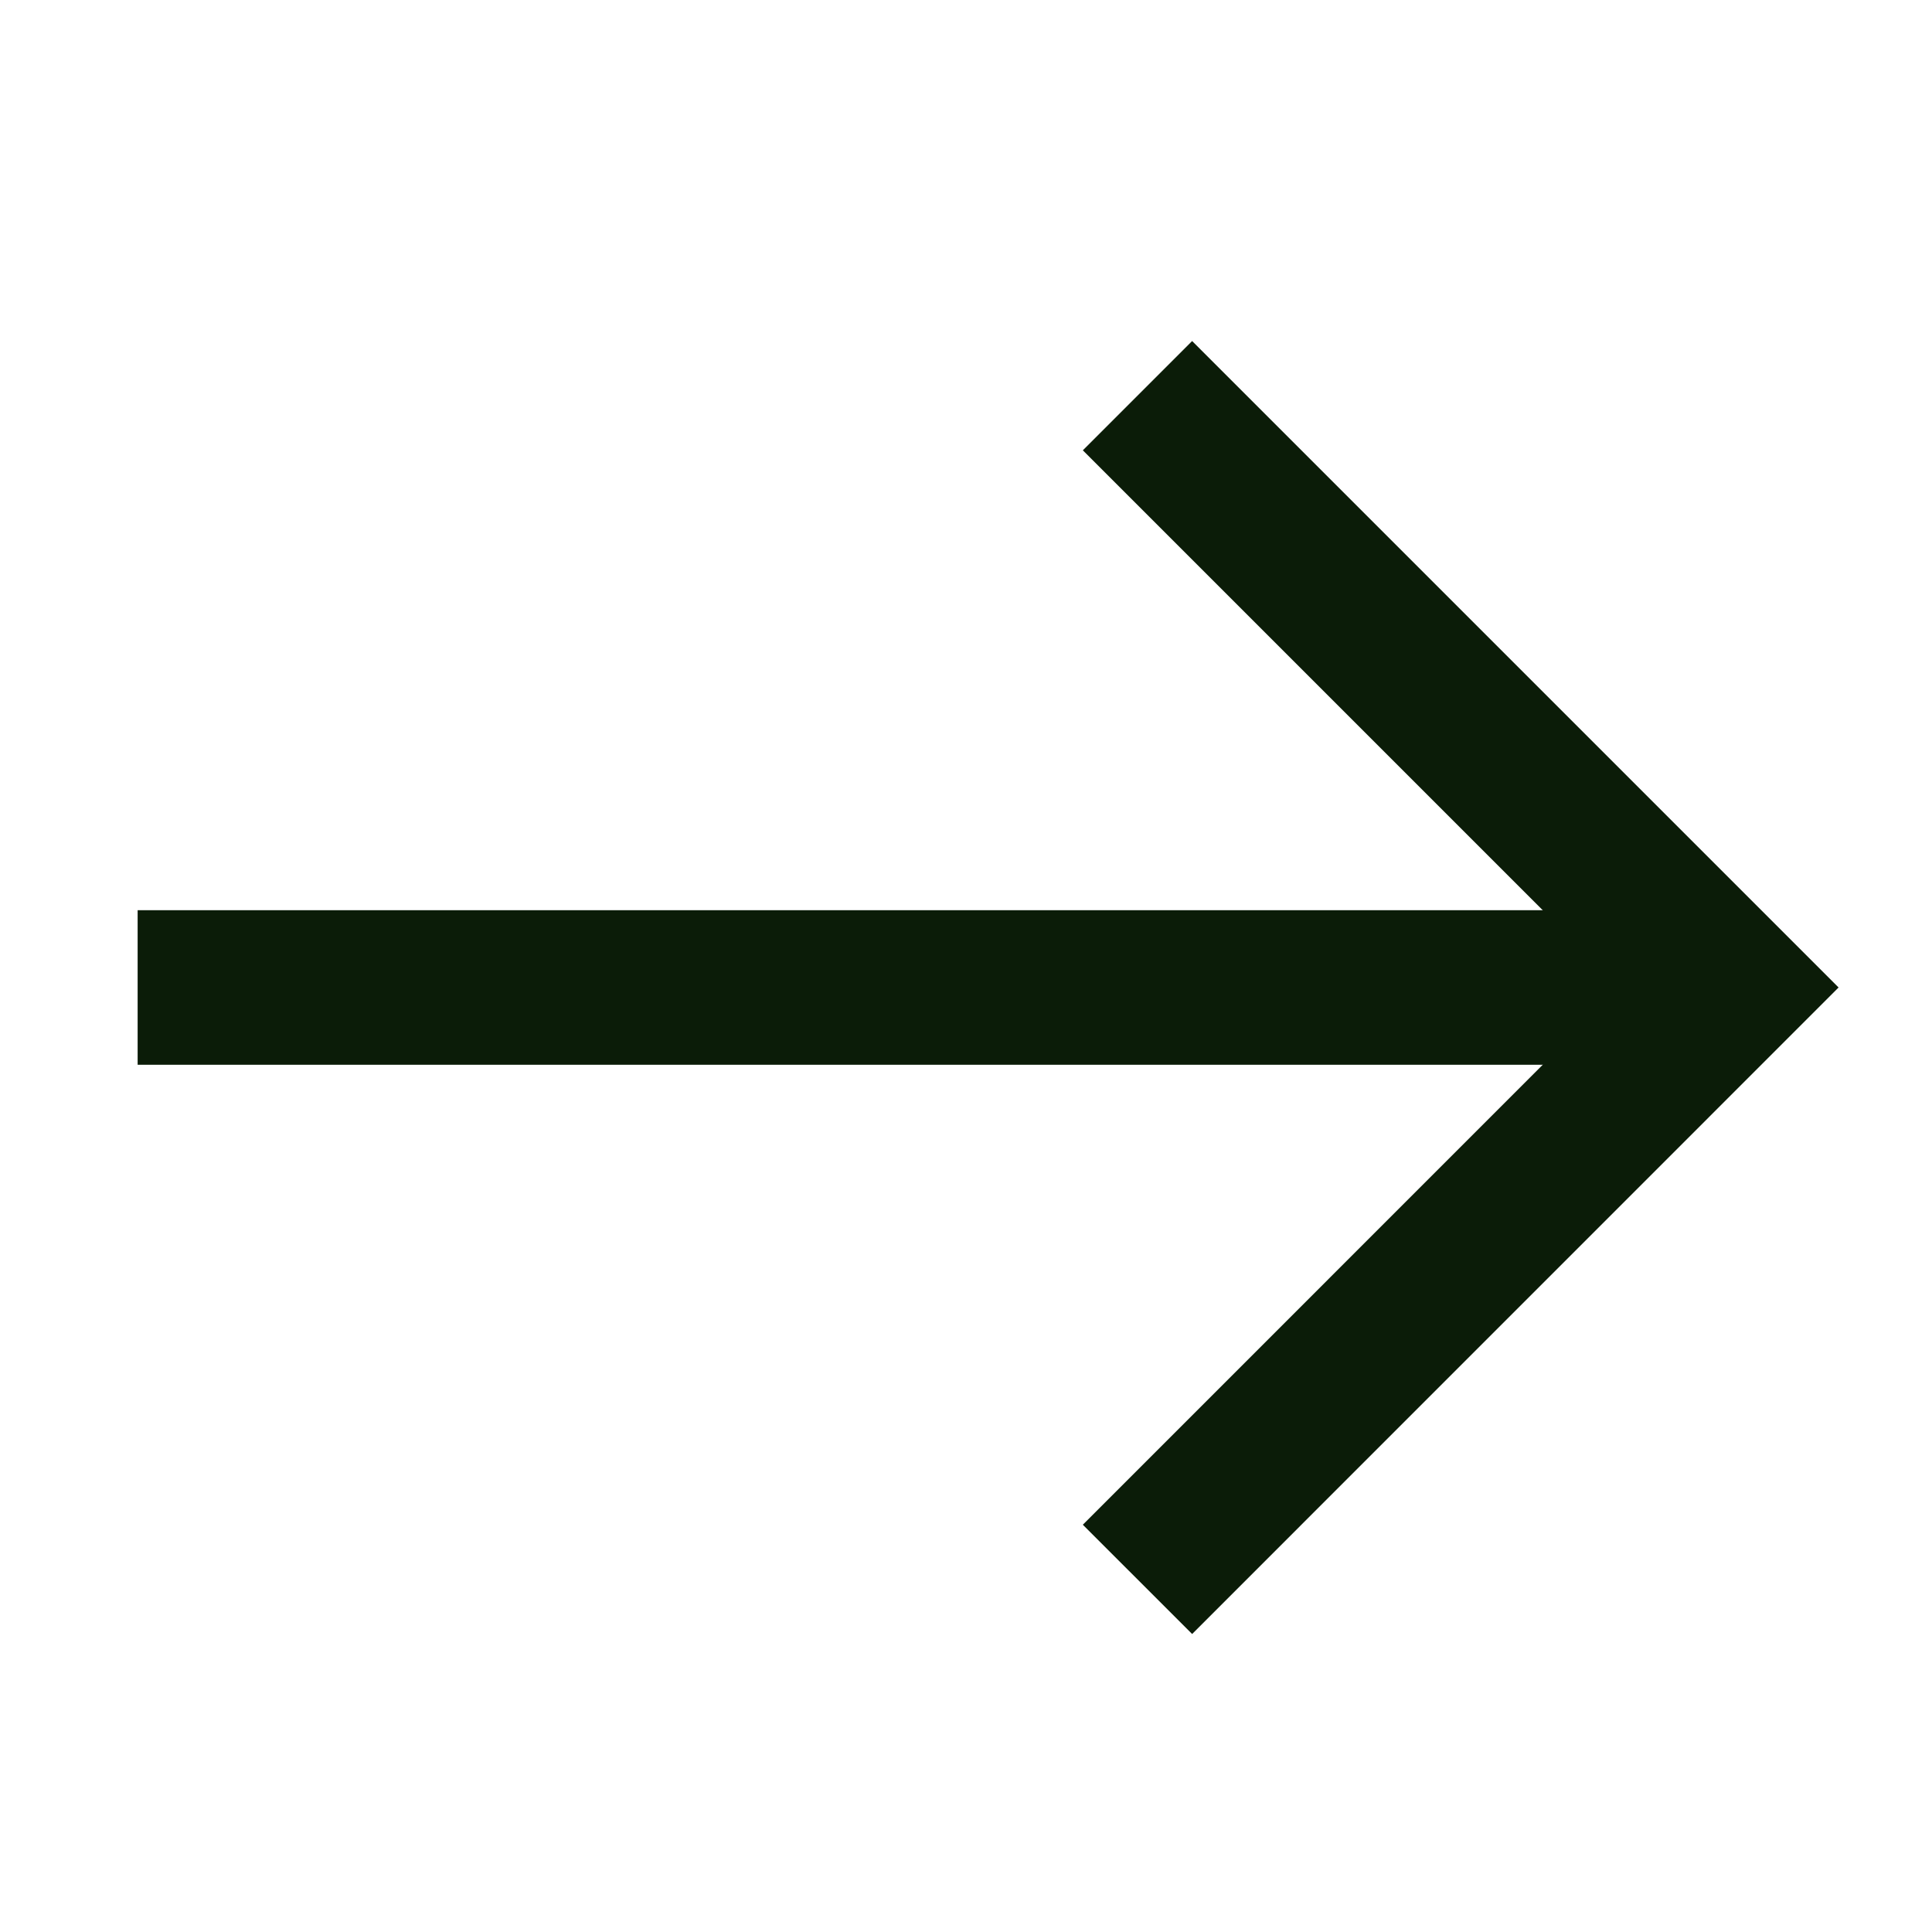
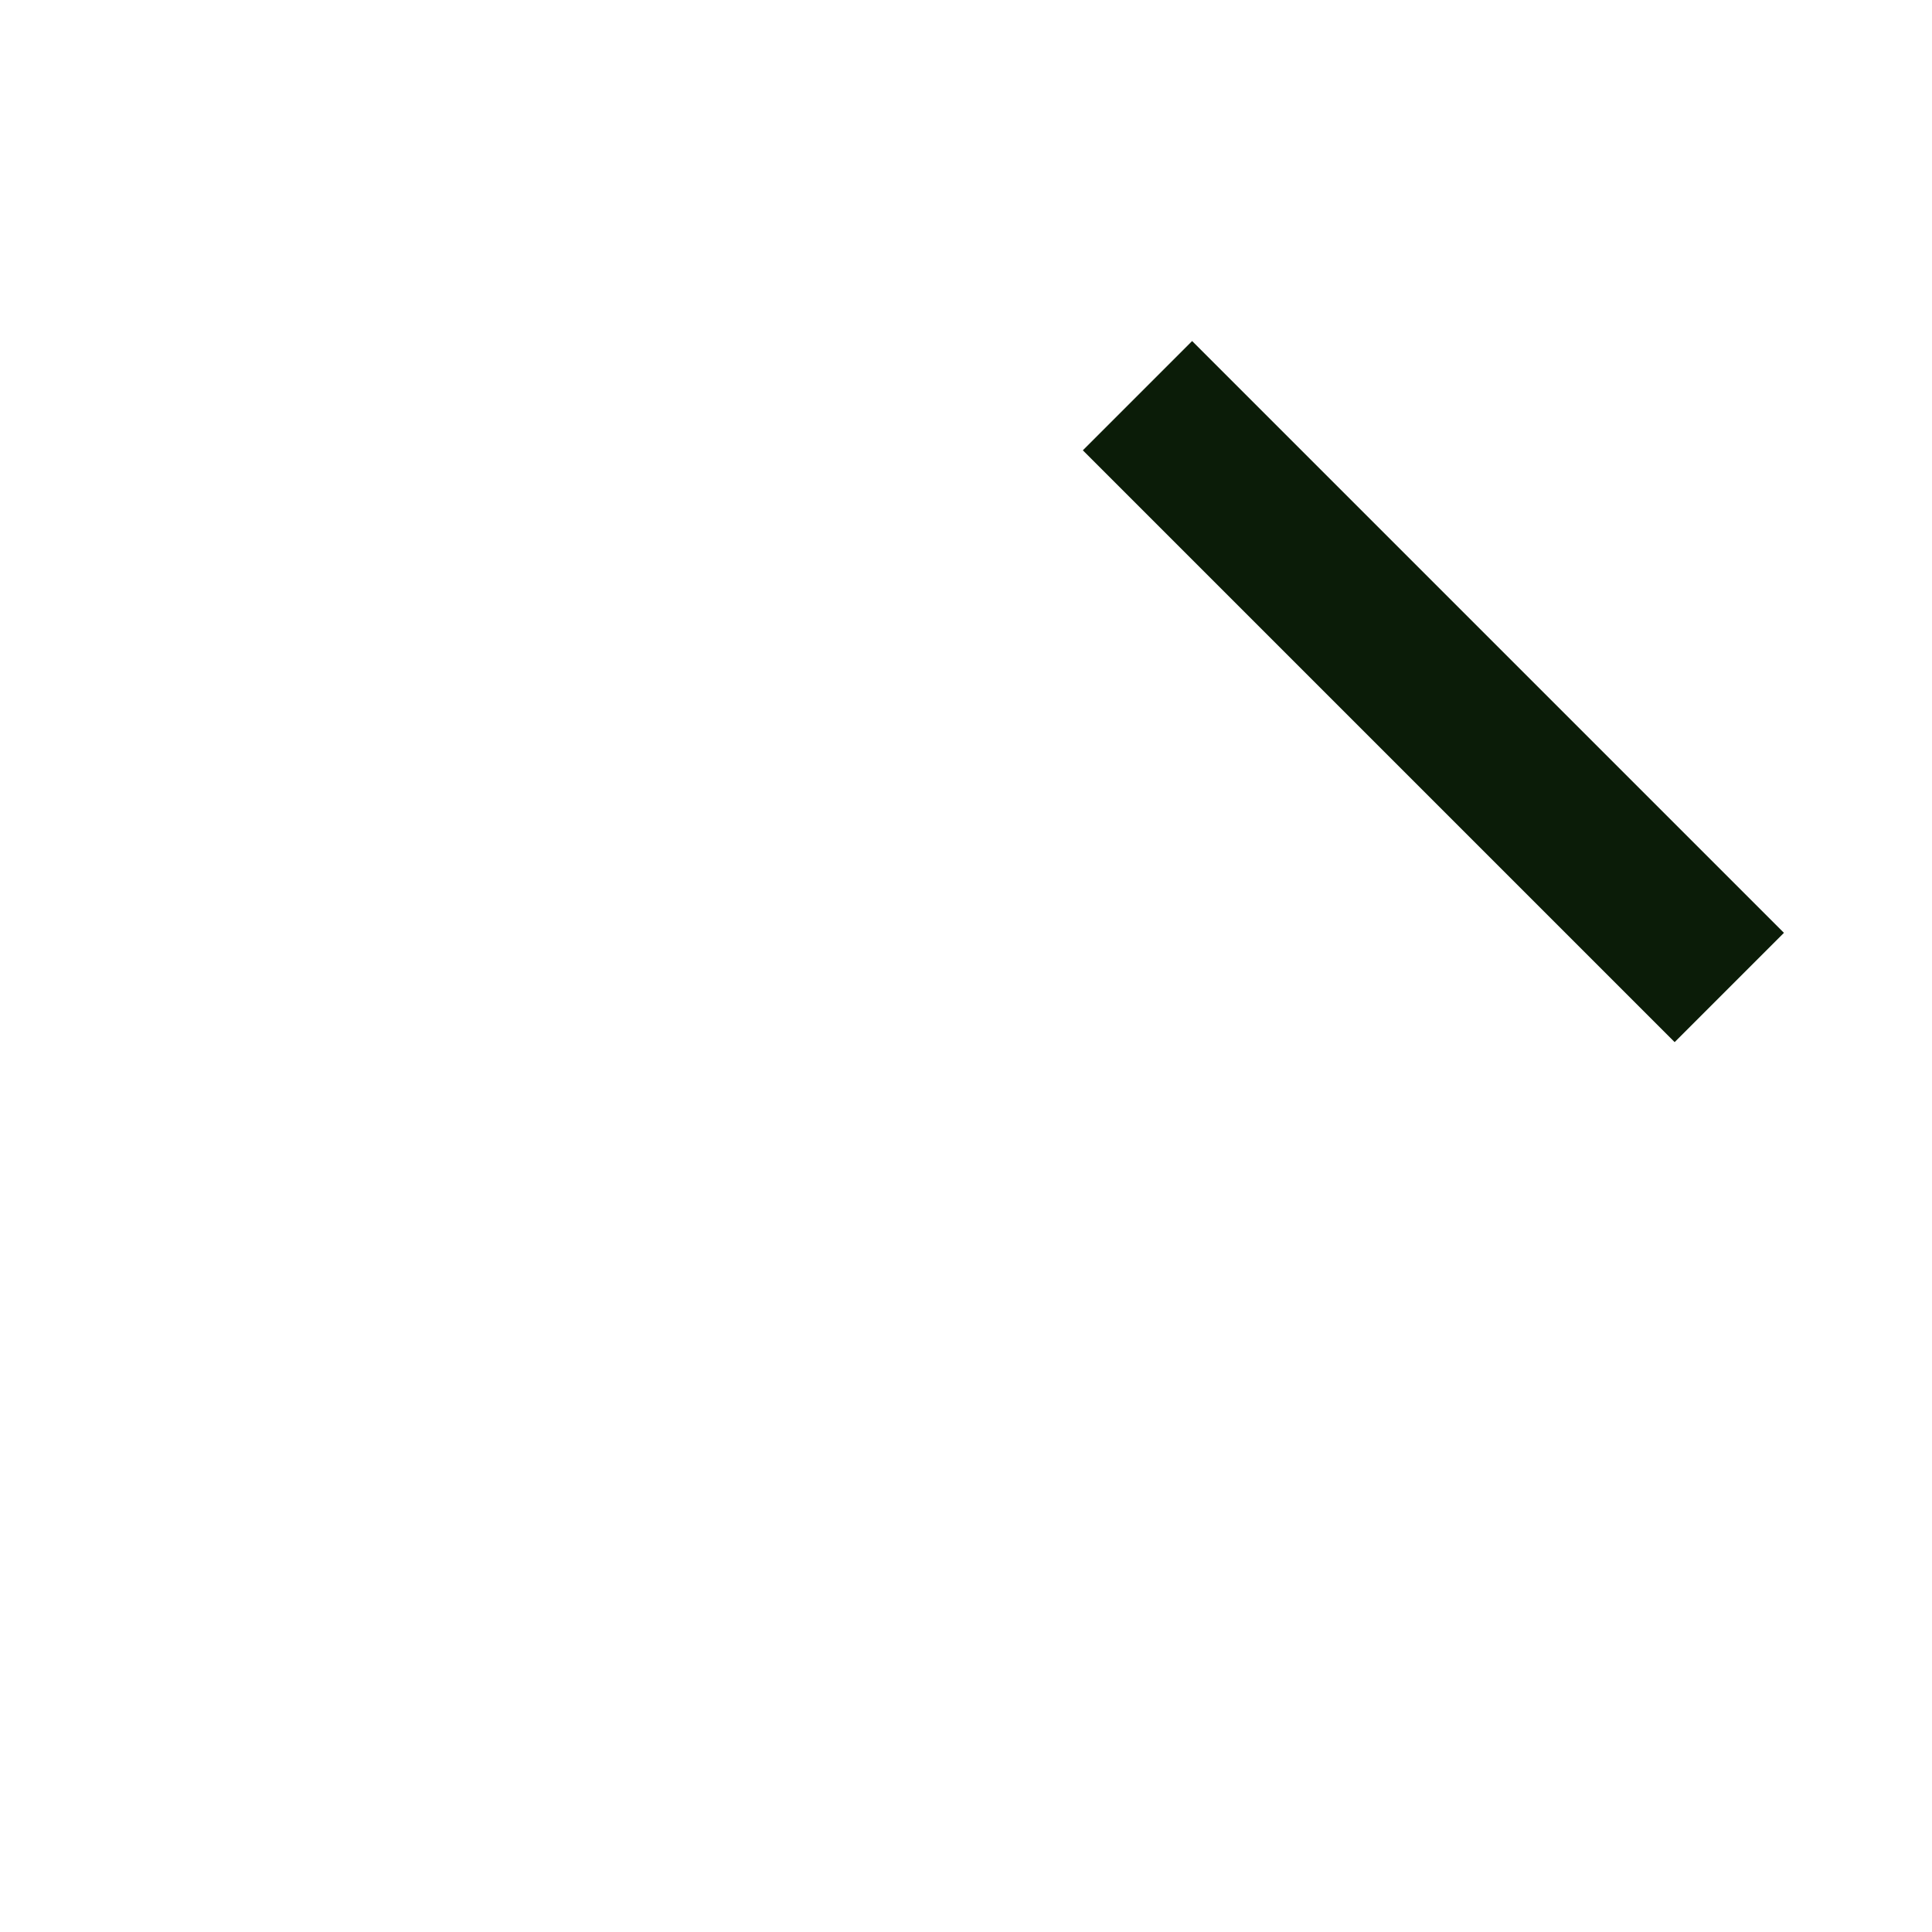
<svg xmlns="http://www.w3.org/2000/svg" width="25" height="25" viewBox="0 0 25 25" fill="none">
-   <line x1="1.781" y1="12.778" x2="21.371" y2="12.778" stroke="#0B1C08" stroke-width="2" />
-   <path d="M14.719 5.12L22.377 12.778L14.719 20.437" stroke="#0B1C08" stroke-width="2" />
+   <path d="M14.719 5.12L22.377 12.778" stroke="#0B1C08" stroke-width="2" />
</svg>